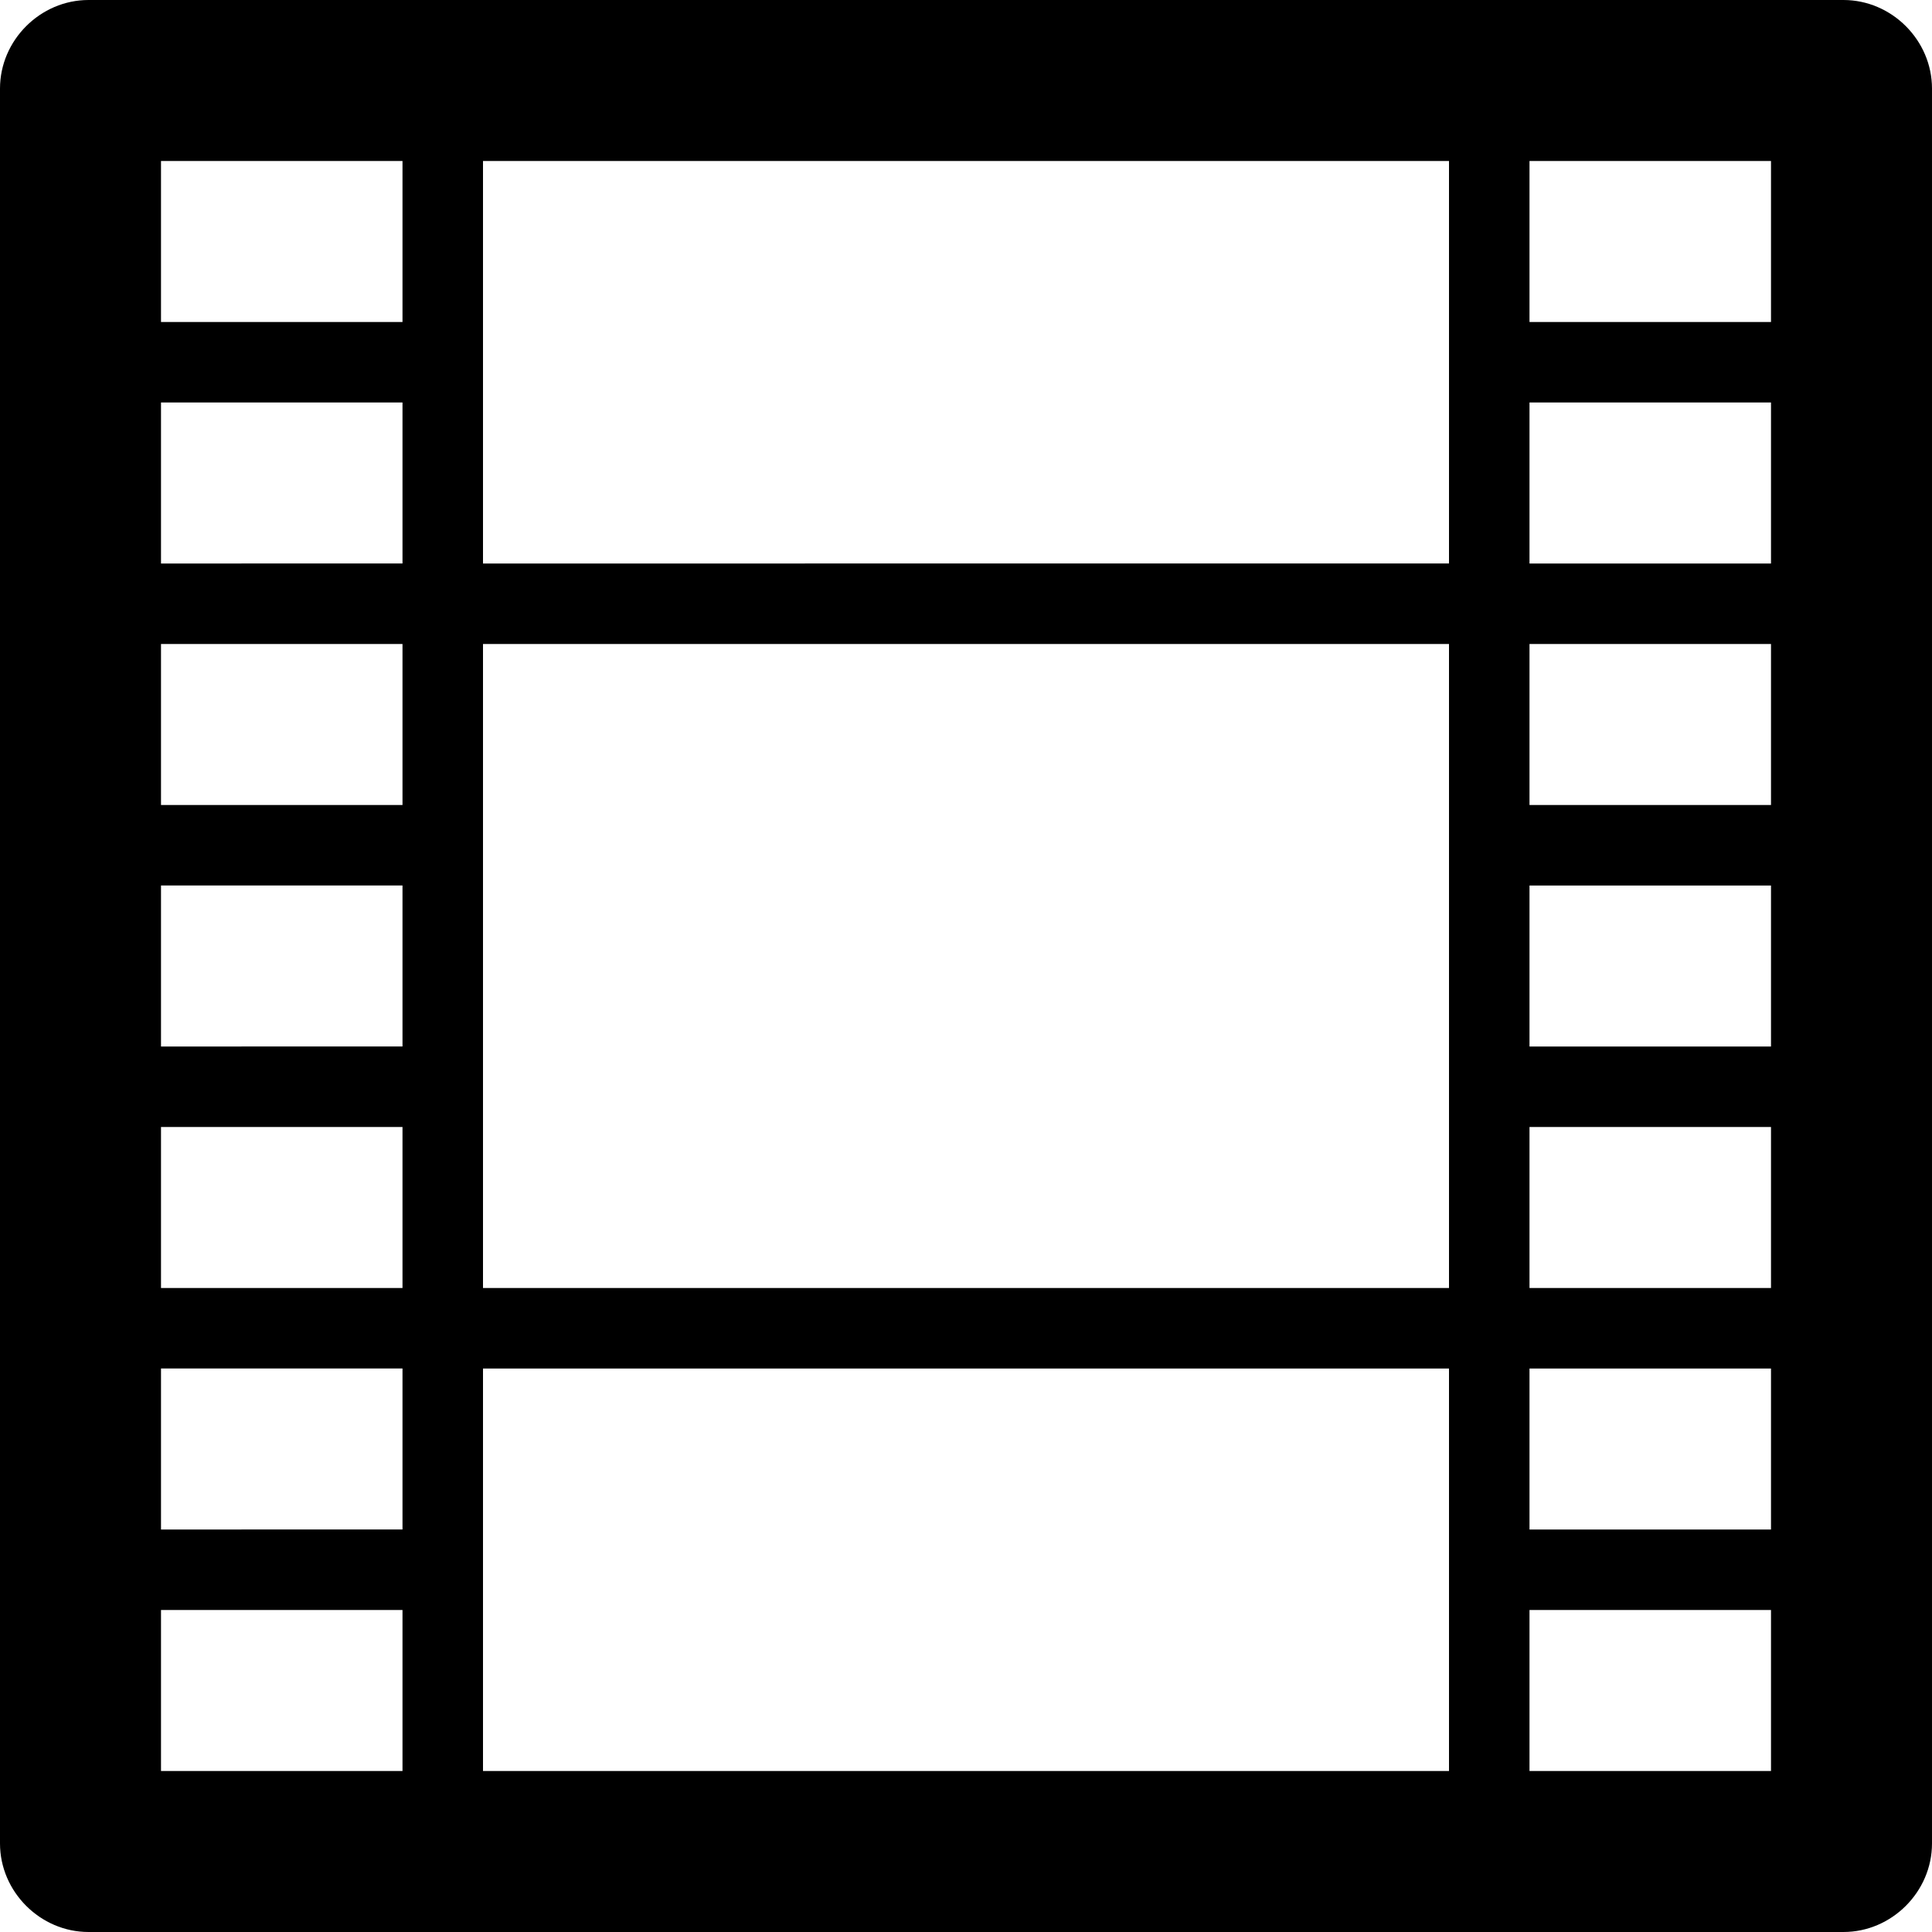
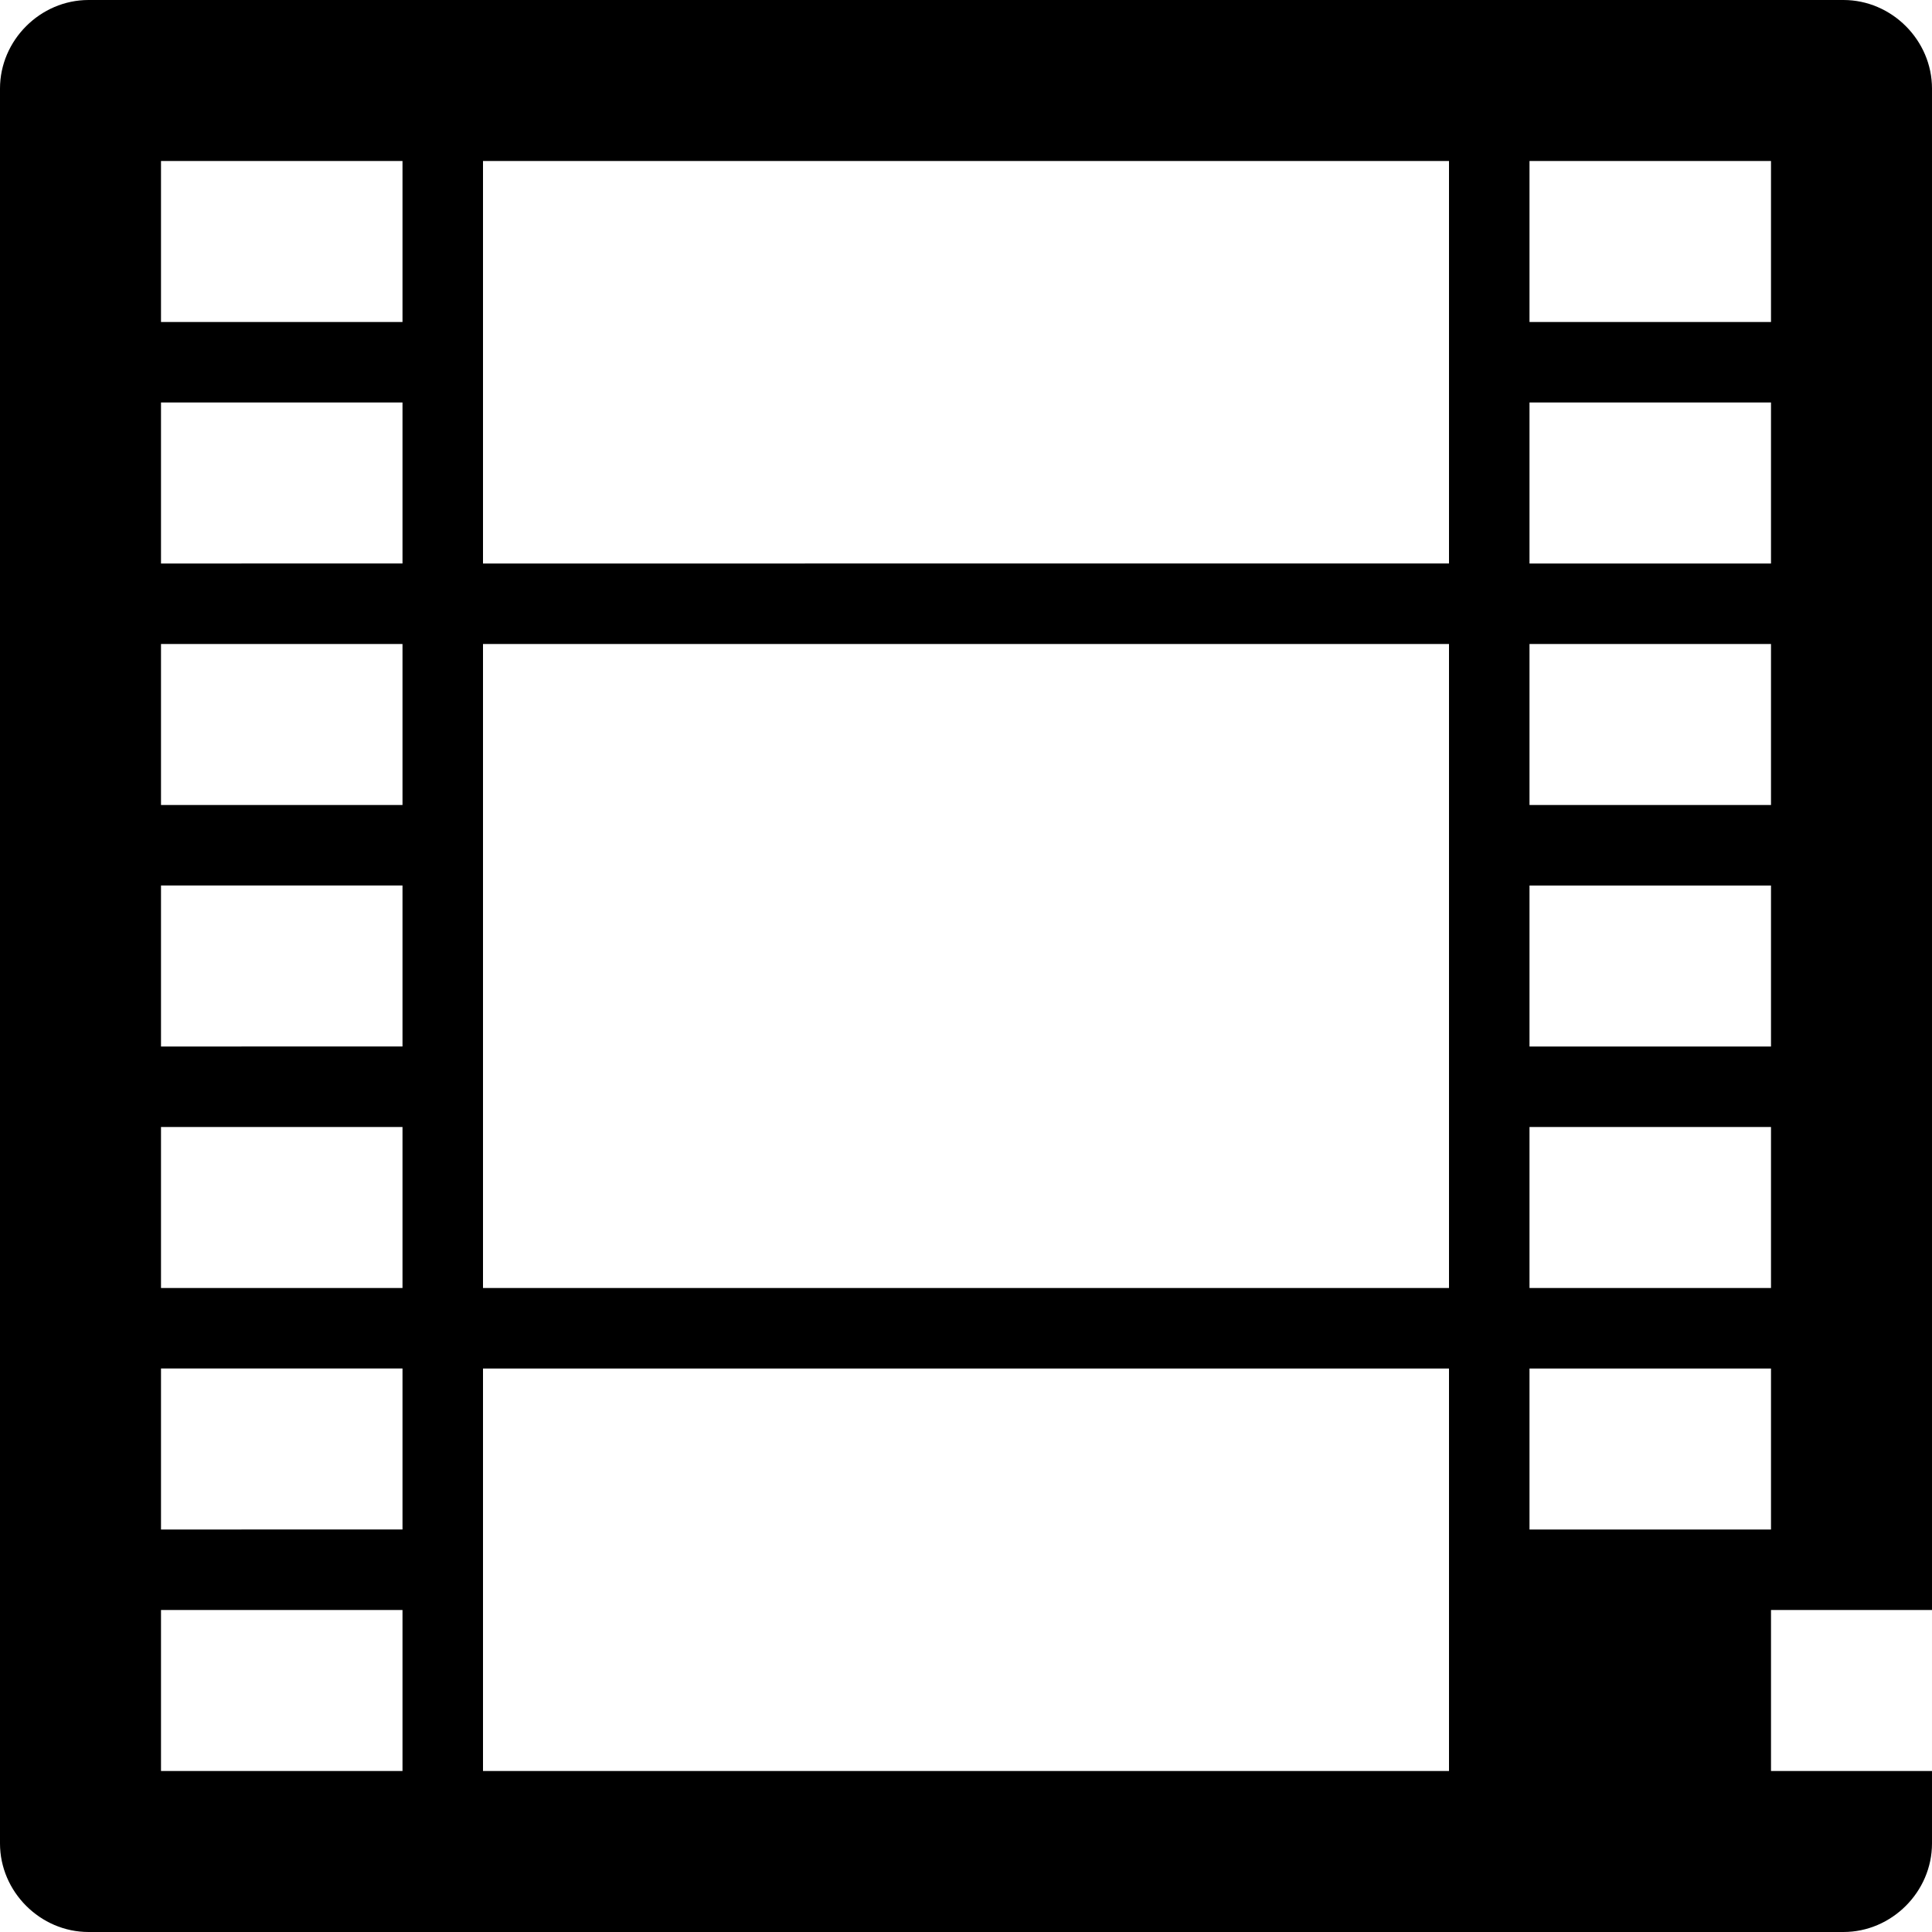
<svg xmlns="http://www.w3.org/2000/svg" enable-background="new 0 0 24 24" height="24px" id="Layer_1" version="1.1" viewBox="0 0 24 24" width="24px" xml:space="preserve">
-   <path d="M24,1.1C24,0.5,23.5,0,22.9,0H1.1C0.5,0,0,0.5,0,1.1v21.8C0,23.5,0.5,24,1.1,24h21.8c0.6,0,1.1-0.5,1.1-1.1V1.1z M18,2v5H6  V2H18z M6,8h12v8H6V8z M2,2h3v2H2V2z M2,5h3v2H2V5z M2,8h3v2H2V8z M2,11h3v2H2V11z M2,14h3v2H2V14z M2,17h3v2H2V17z M2,22v-2h3v2H2z   M6,22v-5h12v5H6z M22,22h-3v-2h3V22z M22,19h-3v-2h3V19z M22,16h-3v-2h3V16z M22,13h-3v-2h3V13z M22,10h-3V8h3V10z M22,7h-3V5h3V7z   M22,4h-3V2h3V4z" />
+   <path d="M24,1.1C24,0.5,23.5,0,22.9,0H1.1C0.5,0,0,0.5,0,1.1v21.8C0,23.5,0.5,24,1.1,24h21.8c0.6,0,1.1-0.5,1.1-1.1V1.1z M18,2v5H6  V2H18z M6,8h12v8H6V8z M2,2h3v2H2V2z M2,5h3v2H2V5z M2,8h3v2H2V8z M2,11h3v2H2V11z M2,14h3v2H2V14z M2,17h3v2H2V17z M2,22v-2h3v2H2z   M6,22v-5h12v5H6z M22,22v-2h3V22z M22,19h-3v-2h3V19z M22,16h-3v-2h3V16z M22,13h-3v-2h3V13z M22,10h-3V8h3V10z M22,7h-3V5h3V7z   M22,4h-3V2h3V4z" />
</svg>